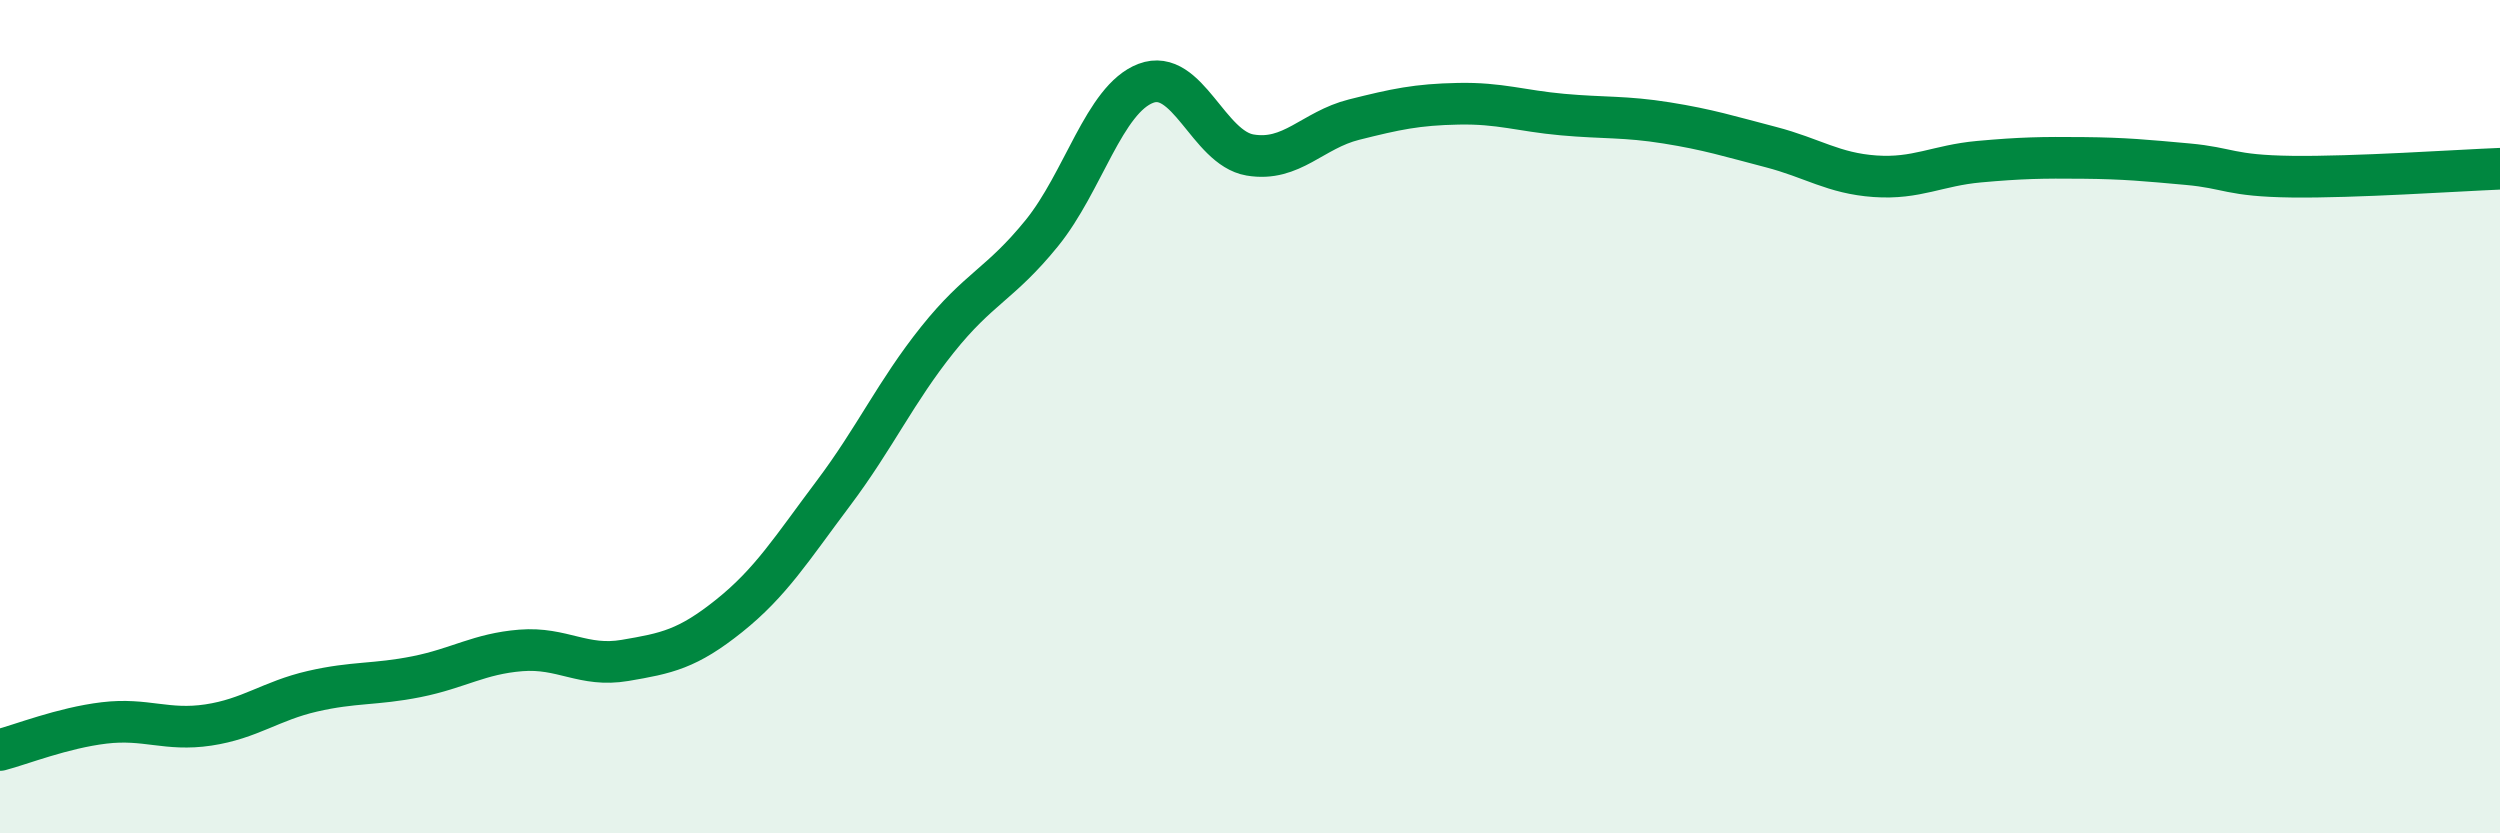
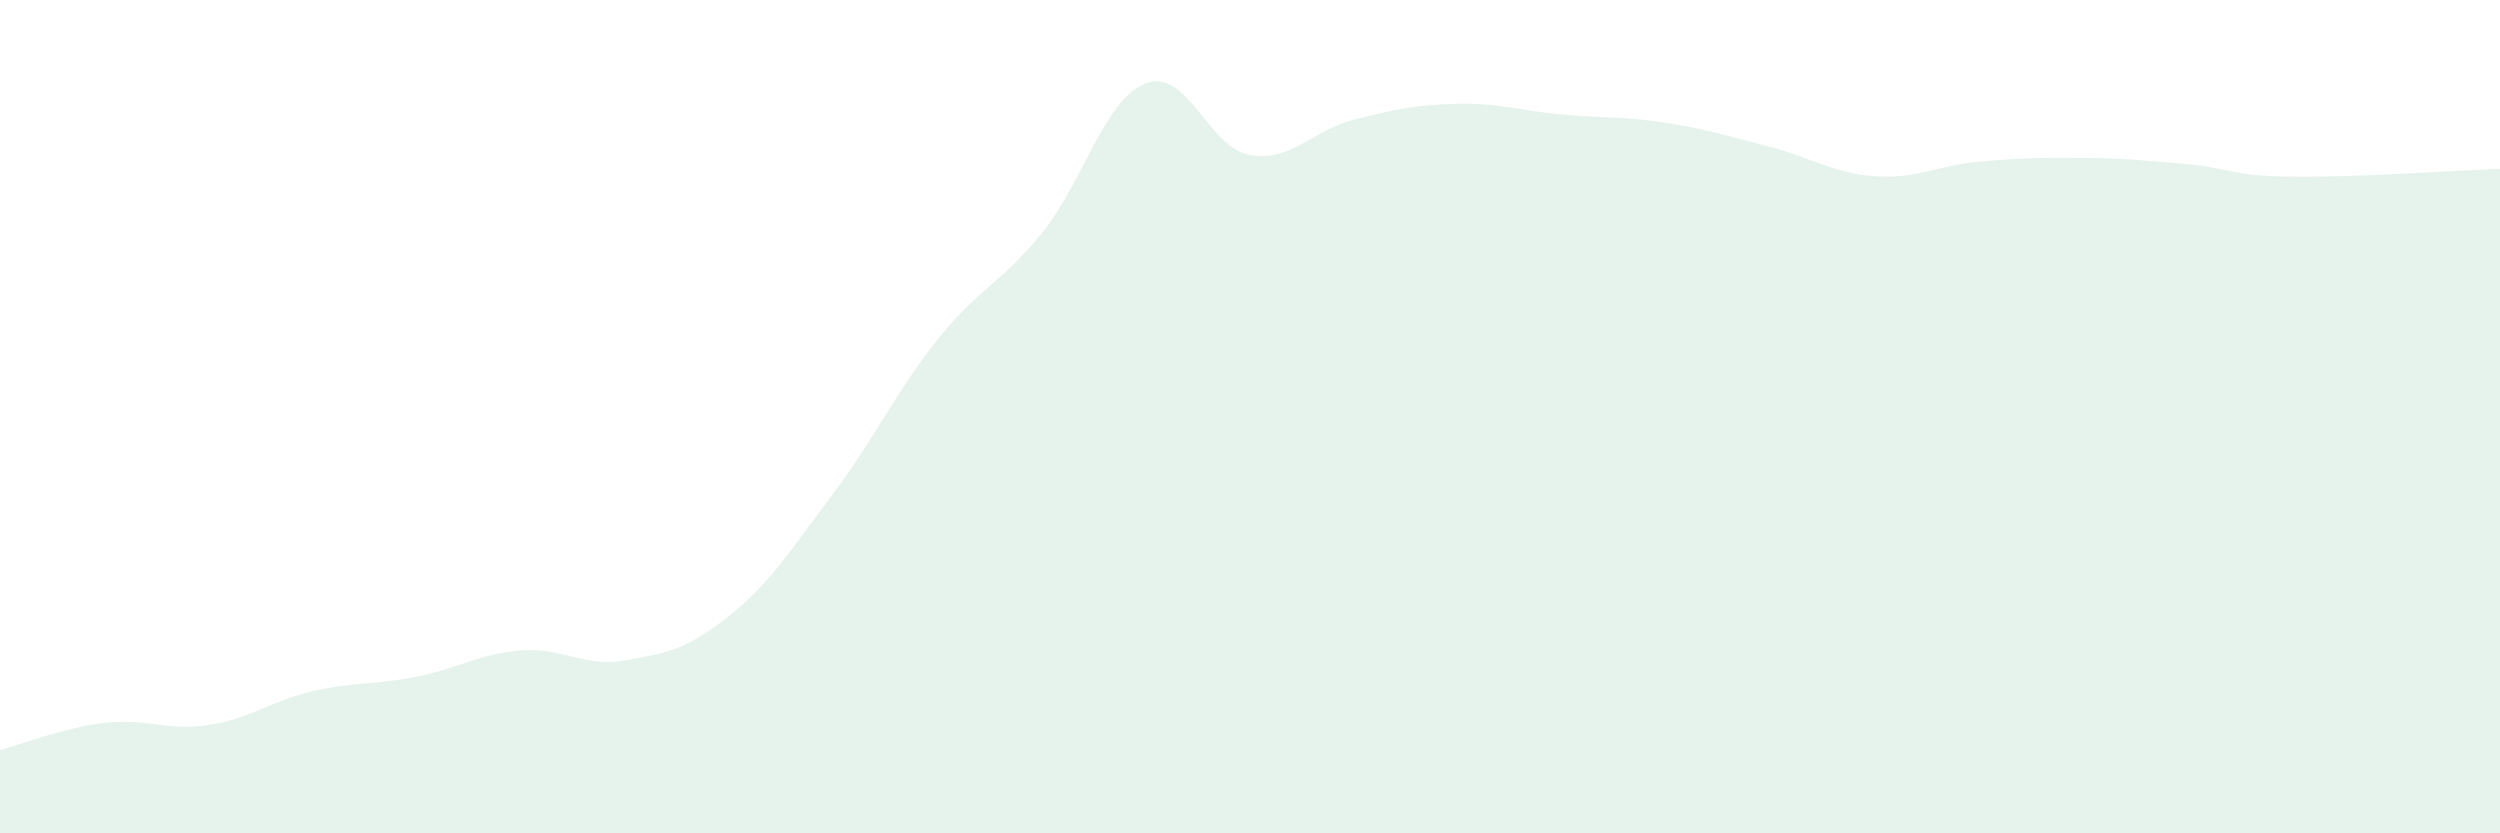
<svg xmlns="http://www.w3.org/2000/svg" width="60" height="20" viewBox="0 0 60 20">
  <path d="M 0,18 C 0.5,17.87 1.5,17.47 2.5,17.35 C 3.5,17.23 4,17.55 5,17.4 C 6,17.25 6.5,16.82 7.5,16.59 C 8.5,16.36 9,16.44 10,16.24 C 11,16.04 11.5,15.69 12.5,15.61 C 13.5,15.53 14,16.02 15,15.85 C 16,15.68 16.5,15.58 17.5,14.78 C 18.5,13.98 19,13.17 20,11.84 C 21,10.51 21.5,9.4 22.5,8.15 C 23.5,6.9 24,6.83 25,5.6 C 26,4.37 26.5,2.38 27.5,2 C 28.5,1.62 29,3.55 30,3.72 C 31,3.89 31.5,3.12 32.5,2.87 C 33.5,2.62 34,2.51 35,2.49 C 36,2.47 36.5,2.66 37.5,2.75 C 38.5,2.84 39,2.79 40,2.95 C 41,3.11 41.5,3.27 42.5,3.53 C 43.5,3.79 44,4.16 45,4.23 C 46,4.3 46.5,3.97 47.5,3.88 C 48.5,3.79 49,3.78 50,3.79 C 51,3.8 51.5,3.85 52.5,3.94 C 53.5,4.03 53.5,4.22 55,4.24 C 56.5,4.26 59,4.09 60,4.05L60 20L0 20Z" fill="#008740" opacity="0.1" stroke-linecap="round" stroke-linejoin="round" />
-   <path d="M 0,18 C 0.5,17.87 1.5,17.47 2.5,17.35 C 3.5,17.23 4,17.55 5,17.4 C 6,17.25 6.5,16.82 7.5,16.59 C 8.5,16.36 9,16.44 10,16.24 C 11,16.04 11.5,15.69 12.5,15.61 C 13.5,15.53 14,16.02 15,15.85 C 16,15.68 16.5,15.58 17.5,14.78 C 18.5,13.98 19,13.17 20,11.84 C 21,10.51 21.5,9.4 22.5,8.15 C 23.5,6.9 24,6.83 25,5.6 C 26,4.37 26.5,2.38 27.5,2 C 28.5,1.62 29,3.55 30,3.72 C 31,3.89 31.5,3.12 32.5,2.87 C 33.5,2.62 34,2.51 35,2.49 C 36,2.47 36.5,2.66 37.5,2.75 C 38.5,2.84 39,2.79 40,2.95 C 41,3.11 41.5,3.27 42.5,3.53 C 43.5,3.79 44,4.16 45,4.23 C 46,4.3 46.5,3.97 47.5,3.88 C 48.5,3.79 49,3.78 50,3.79 C 51,3.8 51.5,3.85 52.5,3.94 C 53.5,4.03 53.5,4.22 55,4.24 C 56.5,4.26 59,4.09 60,4.05" stroke="#008740" stroke-width="1" fill="none" stroke-linecap="round" stroke-linejoin="round" />
</svg>